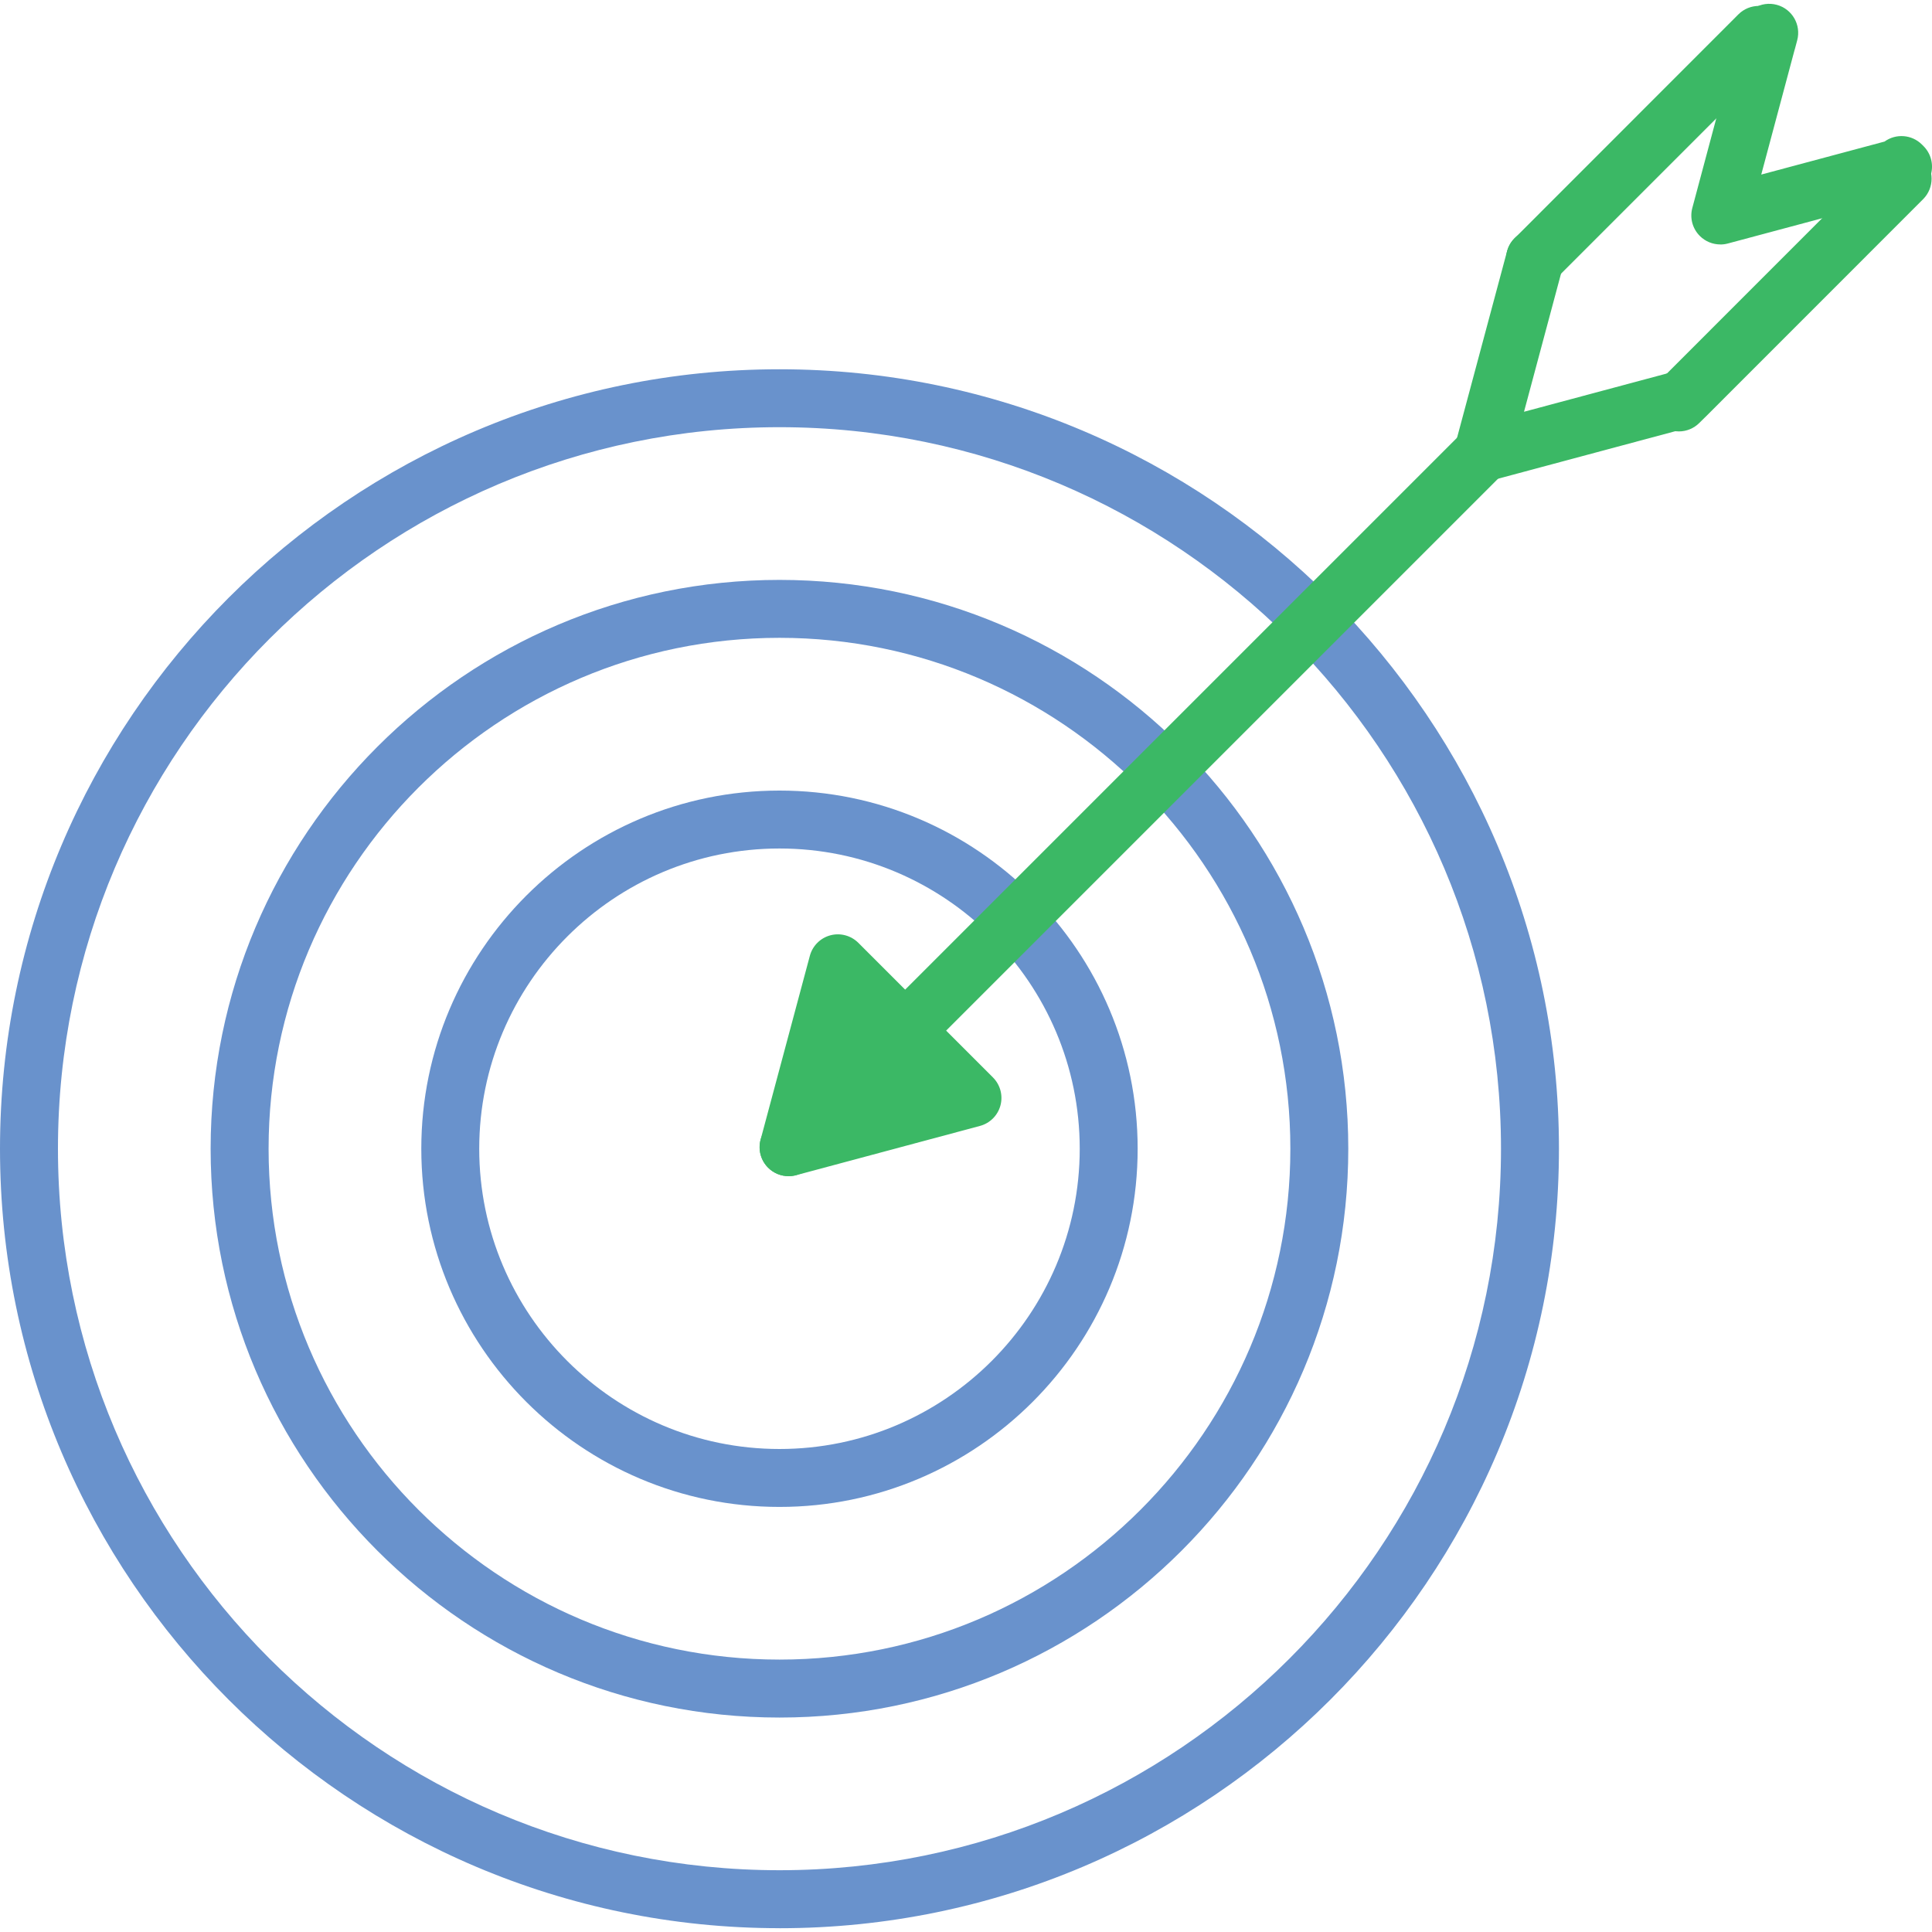
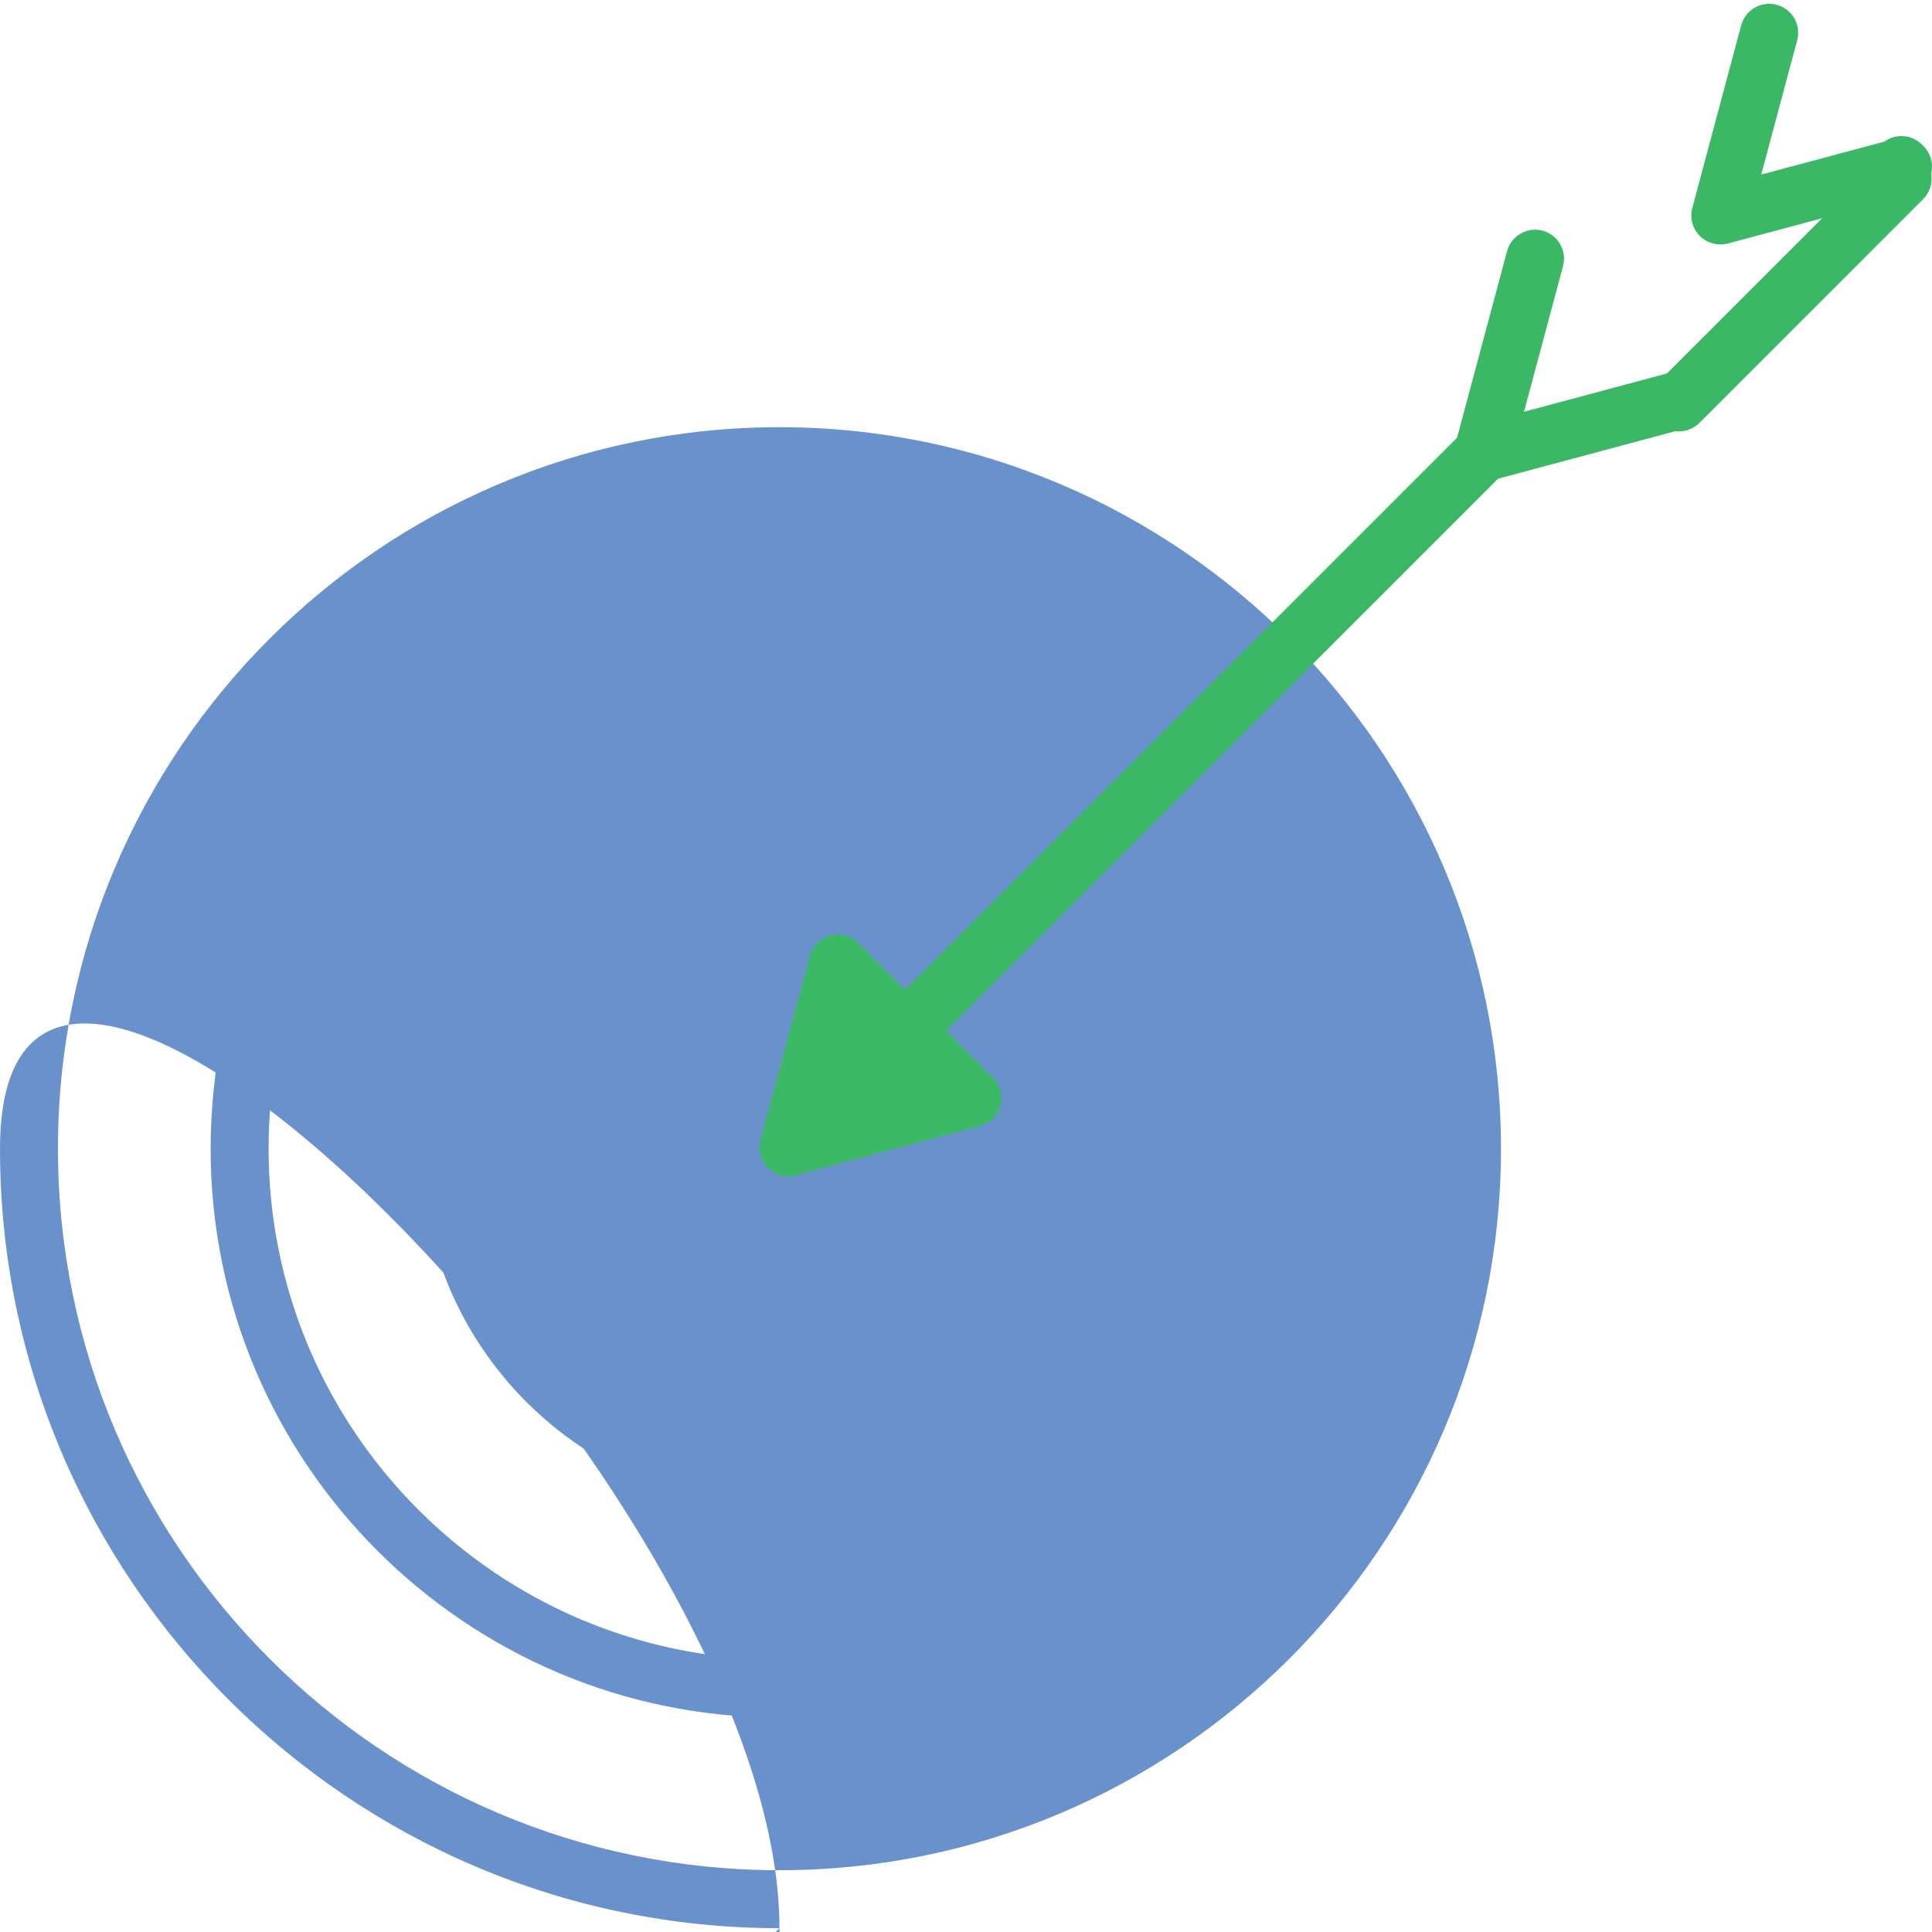
<svg xmlns="http://www.w3.org/2000/svg" id="Zielsetzung" viewBox="0 0 512 512">
-   <path d="M206.57,510.99C92.67,510.99,0,418.33,0,304.43S92.67,97.86,206.57,97.86s206.57,92.67,206.57,206.57-92.67,206.57-206.57,206.57ZM206.57,113.21c-105.44,0-191.21,85.78-191.21,191.21s85.78,191.21,191.21,191.21,191.21-85.78,191.21-191.21-85.78-191.21-191.21-191.21Z" fill="#6992cc" />
+   <path d="M206.57,510.99C92.67,510.99,0,418.33,0,304.43s206.57,92.67,206.57,206.57-92.67,206.57-206.57,206.57ZM206.57,113.21c-105.44,0-191.21,85.78-191.21,191.21s85.78,191.21,191.21,191.21,191.21-85.78,191.21-191.21-85.78-191.21-191.21-191.21Z" fill="#6992cc" />
  <path d="M206.57,455.17c-83.12,0-150.75-67.62-150.75-150.74s67.62-150.75,150.75-150.75,150.74,67.62,150.74,150.75-67.62,150.74-150.74,150.74ZM206.57,169.03c-74.65,0-135.39,60.74-135.39,135.39s60.74,135.39,135.39,135.39,135.39-60.74,135.39-135.39-60.74-135.39-135.39-135.39Z" fill="#6992cc" />
  <path d="M206.57,399.35c-52.34,0-94.92-42.58-94.92-94.92s42.58-94.92,94.92-94.92,94.92,42.58,94.92,94.92-42.58,94.92-94.92,94.92ZM206.57,224.86c-43.87,0-79.57,35.69-79.57,79.57s35.69,79.57,79.57,79.57,79.57-35.69,79.57-79.57-35.69-79.57-79.57-79.57Z" fill="#6992cc" />
  <path d="M208.99,311.69c-1.96,0-3.93-.75-5.43-2.25-3-3-3-7.86,0-10.86l189.35-189.35c3-3,7.86-3,10.86,0,3,3,3,7.86,0,10.86l-189.35,189.35c-1.5,1.5-3.46,2.25-5.43,2.25Z" fill="#3bb865" />
  <polygon points="208.98 304.03 257.71 290.97 222.04 255.3 208.98 304.03" fill="#3bb865" />
  <path d="M208.98,311.7c-2.01,0-3.97-.79-5.43-2.25-1.94-1.94-2.7-4.77-1.99-7.42l13.06-48.73c.71-2.65,2.78-4.72,5.43-5.43s5.48.05,7.42,1.99l35.67,35.67c1.94,1.94,2.7,4.77,1.99,7.42s-2.78,4.72-5.43,5.43l-48.73,13.06c-.66.18-1.32.26-1.99.26ZM226.01,270.13l-6.17,23.04,23.04-6.17-16.87-16.87Z" fill="#3bb865" />
  <path d="M393.02,127.67c-2.01,0-3.97-.79-5.43-2.25-1.94-1.94-2.7-4.77-1.99-7.42l13.79-51.44c1.1-4.09,5.31-6.52,9.4-5.43,4.1,1.1,6.53,5.31,5.43,9.4l-10.34,38.59,38.59-10.34c4.1-1.1,8.31,1.33,9.4,5.43s-1.33,8.31-5.43,9.4l-51.44,13.79c-.66.18-1.32.26-1.99.26Z" fill="#3bb865" />
  <path d="M455.9,64.78c-2.01,0-3.97-.79-5.43-2.25-1.94-1.94-2.7-4.76-1.99-7.41l12.35-46.18c.04-.14.08-.28.13-.42l.48-1.81c1.09-4.1,5.3-6.53,9.4-5.44,4.1,1.09,6.53,5.3,5.44,9.4l-.59,2.22c-.04.14-.08.29-.13.43l-8.81,32.94,32.68-8.75c3-2.17,7.21-1.9,9.91.8l.41.41c1.94,1.94,2.7,4.77,1.99,7.42s-2.78,4.72-5.43,5.43l-48.42,12.96c-.66.18-1.32.26-1.98.26Z" fill="#3bb865" />
  <path d="M444.91,114.33c-2.04,0-3.99-.81-5.43-2.25l-.45-.45c-3-3-3-7.86,0-10.86.78-.78,1.69-1.36,2.66-1.73l57.09-57.11c3-3,7.86-3,10.86,0,3,3,3,7.86,0,10.86l-57.73,57.75s-.05.05-.08.07l-1.49,1.47c-1.44,1.44-3.39,2.25-5.43,2.25h0Z" fill="#3bb865" />
-   <path d="M406.81,76.23c-1.98,0-3.96-.76-5.46-2.28-2.98-3.02-2.95-7.88.07-10.86l1.56-1.54L460.68,3.82c3-3,7.86-3,10.86,0,3,3,3,7.86,0,10.86l-59.33,59.33c-1.5,1.48-3.44,2.21-5.39,2.21Z" fill="#3bb865" />
</svg>